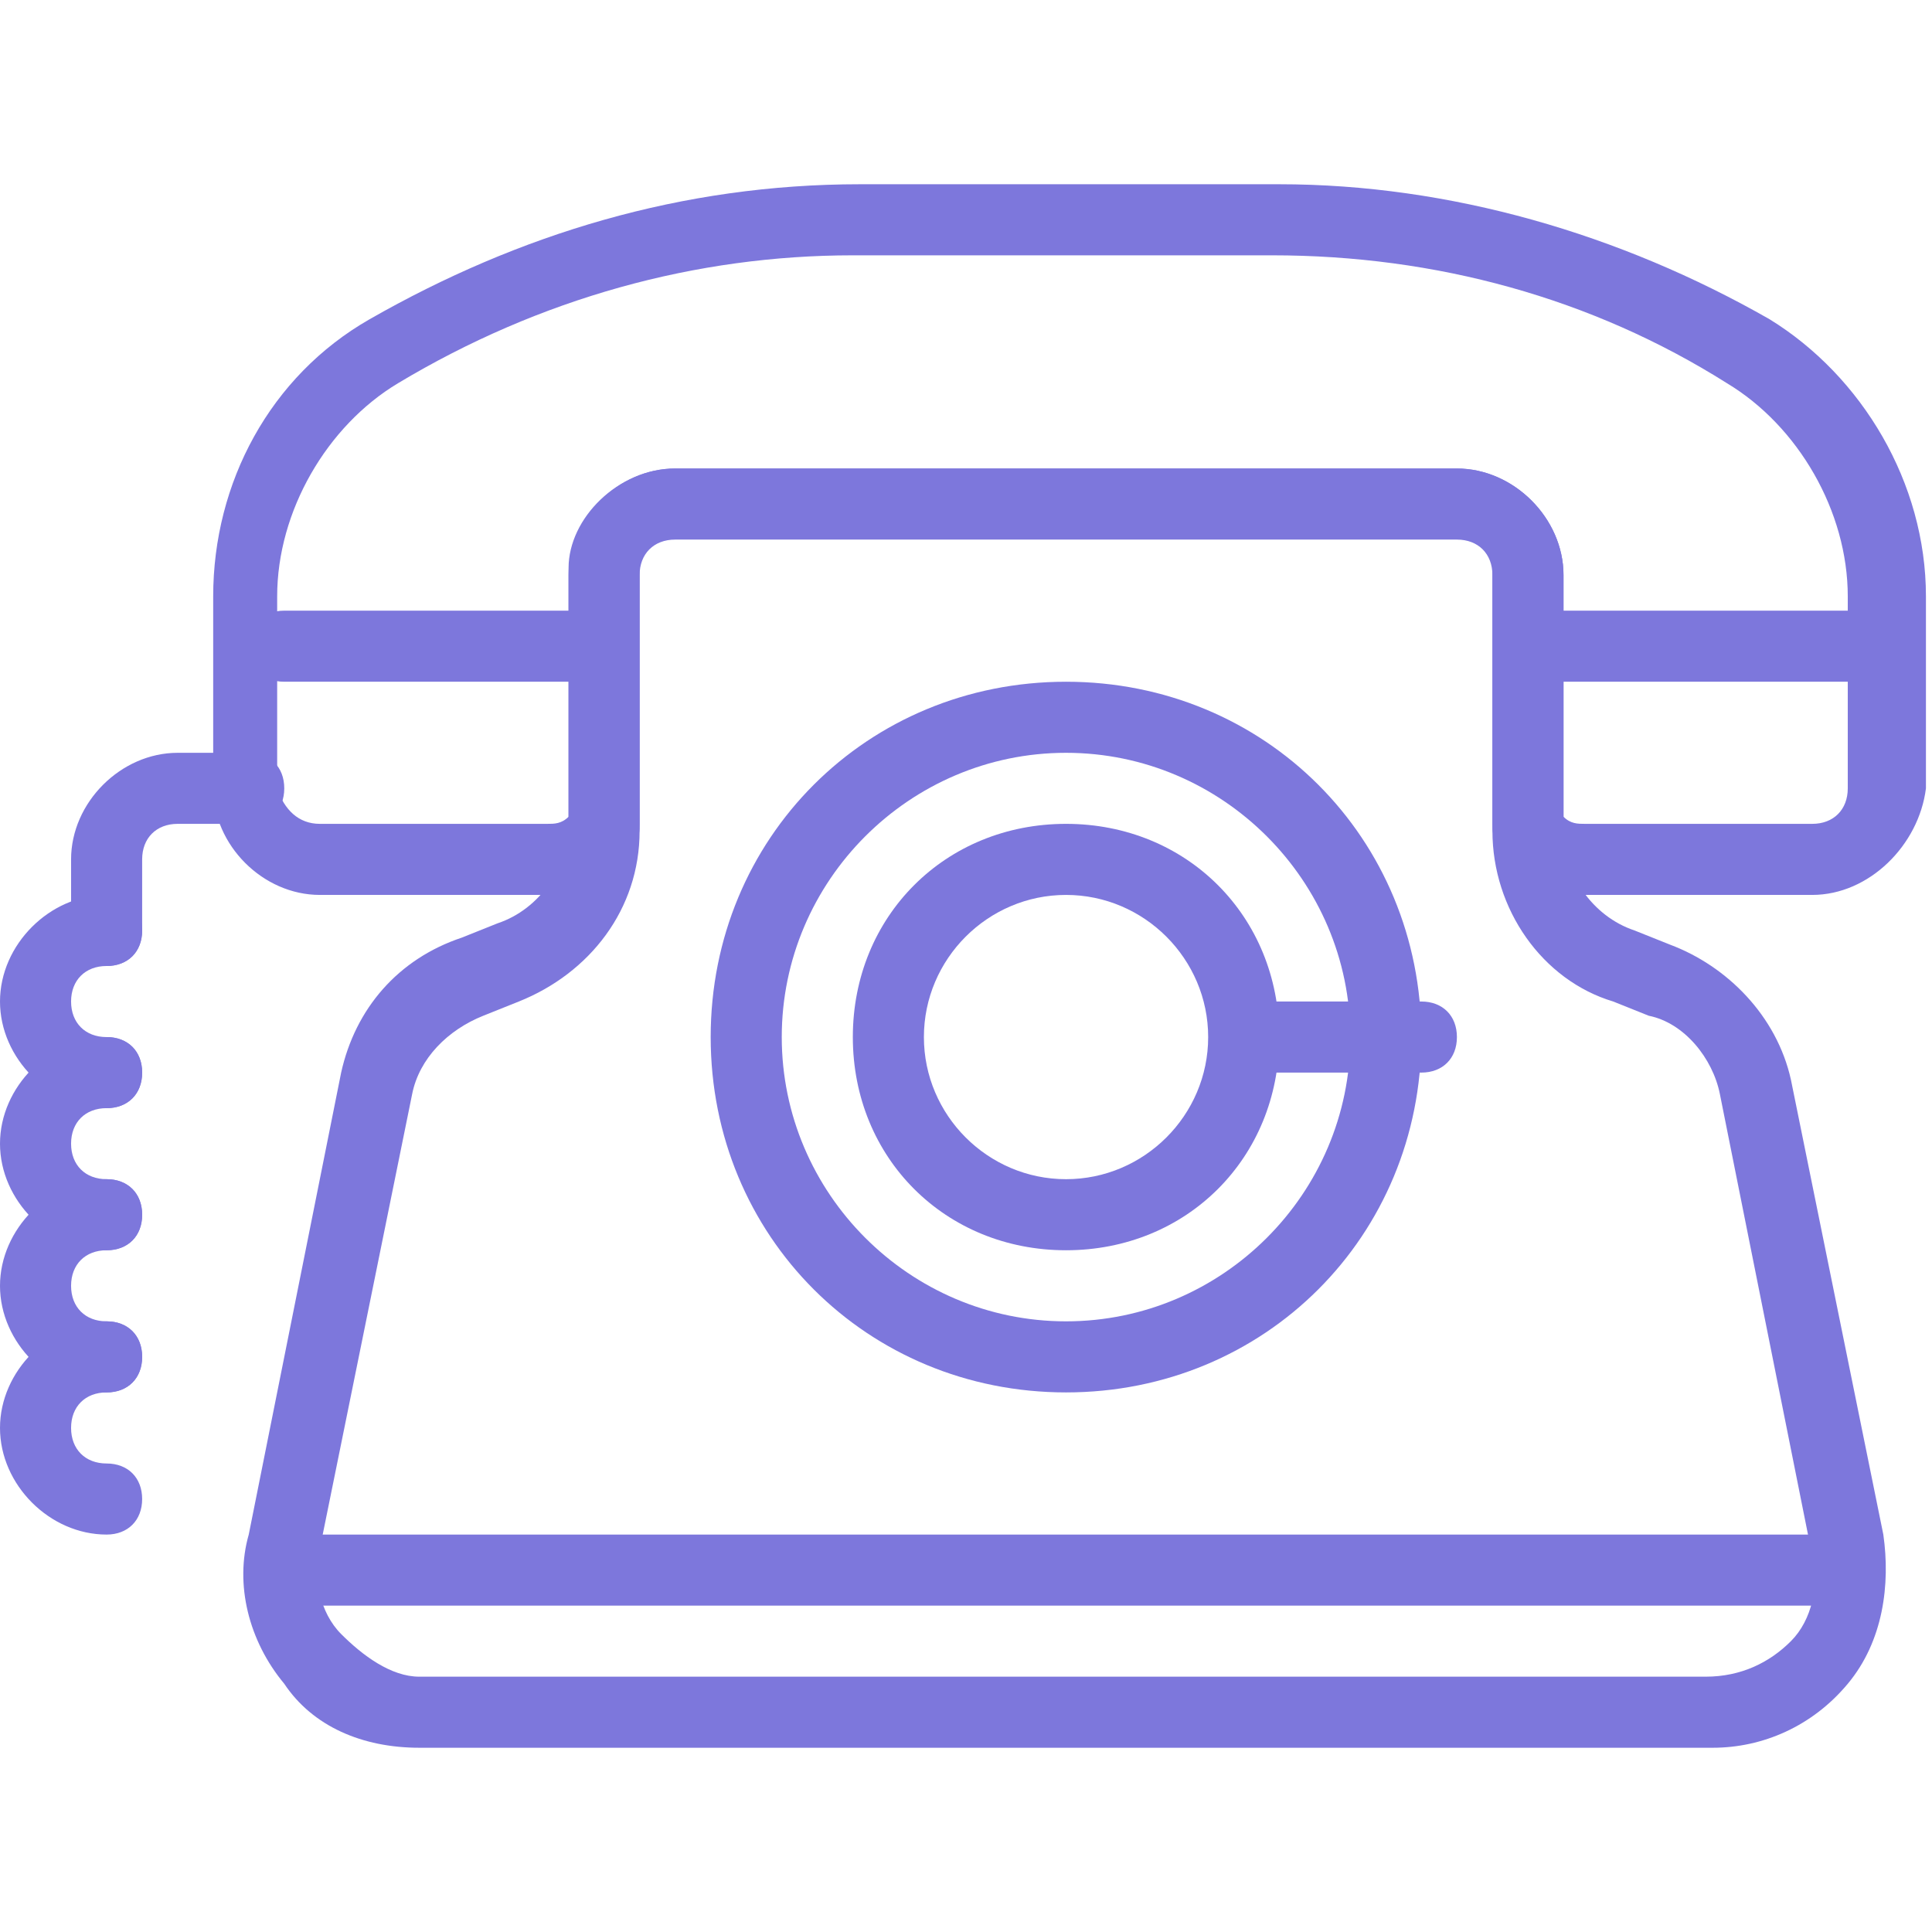
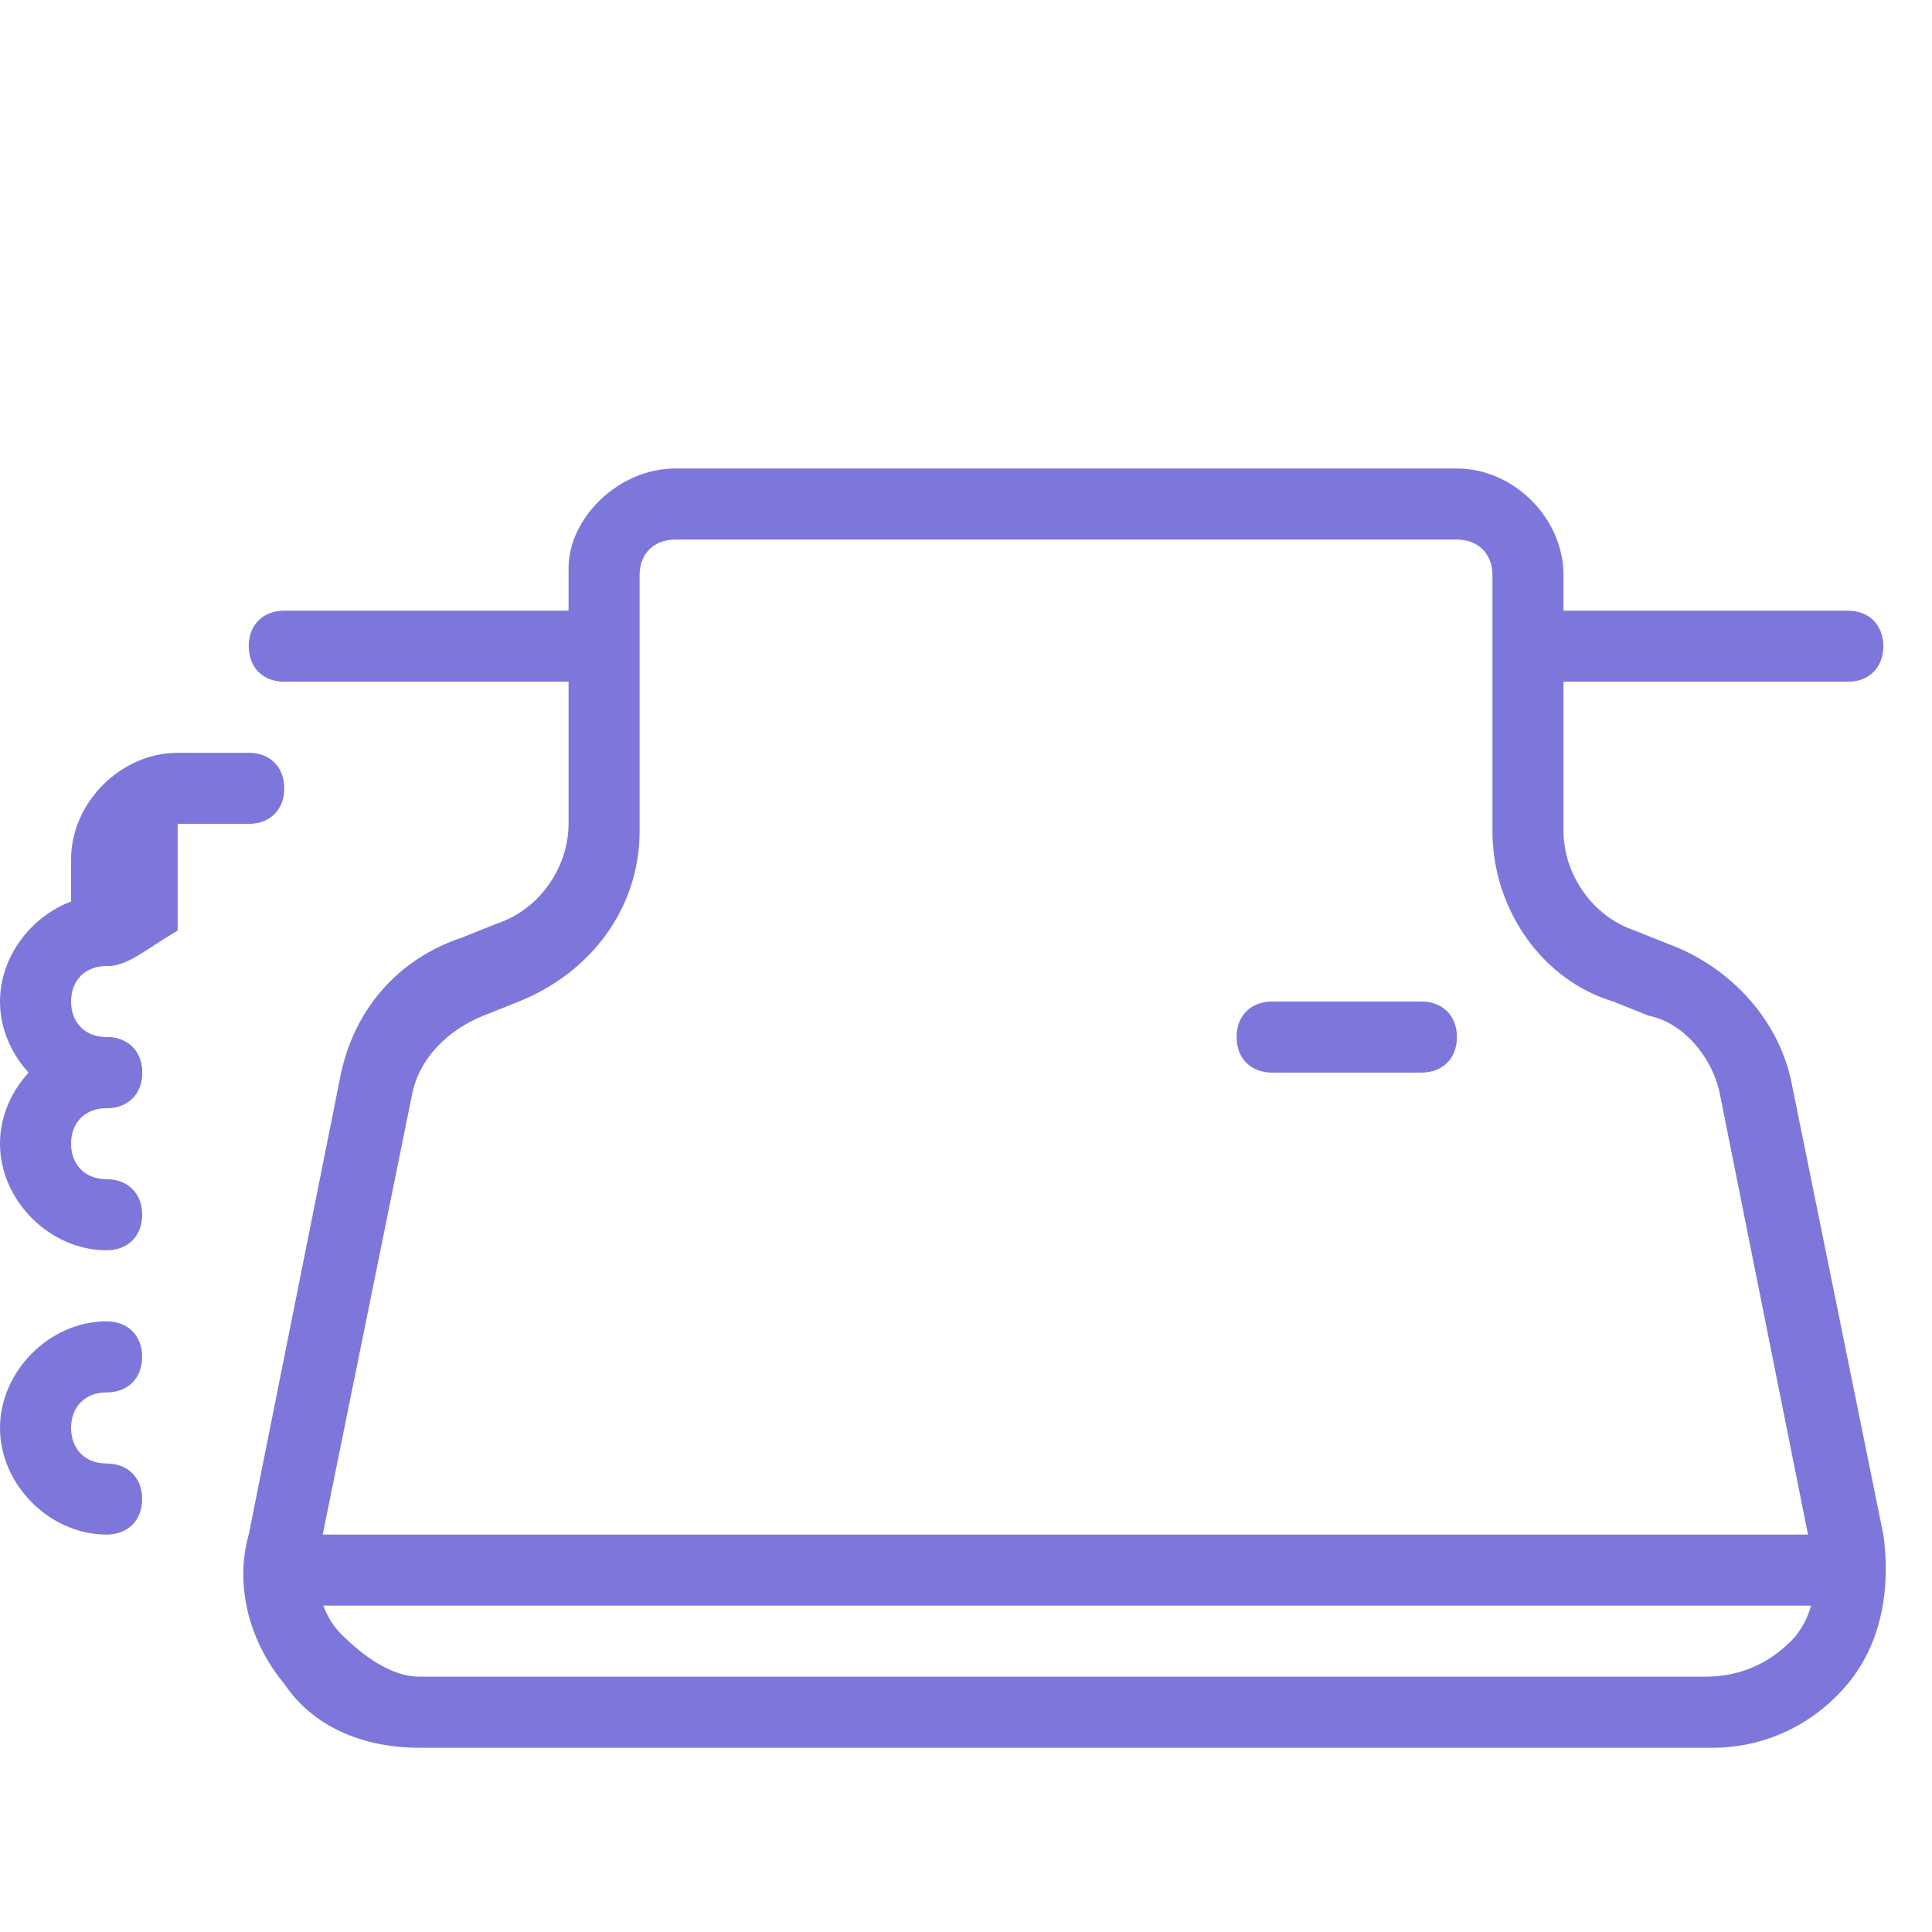
<svg xmlns="http://www.w3.org/2000/svg" width="52" height="52" viewBox="0 0 52 52" fill="none">
  <path d="M49.733 43.215H7.651C7.077 43.215 6.695 42.833 6.695 42.259C6.695 41.685 7.077 41.303 7.651 41.303H49.733C50.307 41.303 50.69 41.685 50.69 42.259C50.69 42.833 50.307 43.215 49.733 43.215ZM38.256 28.869H34.239C33.666 28.869 33.283 28.487 33.283 27.913C33.283 27.339 33.666 26.956 34.239 26.956H38.256C38.83 26.956 39.213 27.339 39.213 27.913C39.213 28.487 38.83 28.869 38.256 28.869ZM42.082 18.349C41.508 18.349 41.126 17.966 41.126 17.392C41.126 16.819 41.508 16.436 42.082 16.436H49.733C50.307 16.436 50.69 16.819 50.69 17.392C50.69 17.966 50.307 18.349 49.733 18.349H42.082ZM15.303 18.349H7.651C7.077 18.349 6.695 17.966 6.695 17.392C6.695 16.819 7.077 16.436 7.651 16.436H15.303C15.876 16.436 16.259 16.819 16.259 17.392C16.259 17.966 15.876 18.349 15.303 18.349Z" fill="#7D77DC" />
  <path d="M46.099 47.041H11.286C9.755 47.041 8.416 46.467 7.651 45.319C6.695 44.172 6.312 42.642 6.695 41.303L9.182 28.869C9.564 27.148 10.712 25.809 12.433 25.235L13.39 24.852C14.537 24.47 15.303 23.322 15.303 22.174V15.288C15.303 13.949 16.642 12.61 18.172 12.61H39.213C40.743 12.61 42.082 13.949 42.082 15.479V22.366C42.082 23.513 42.847 24.661 43.995 25.044L44.951 25.426C46.482 26 47.821 27.339 48.203 29.061L50.69 41.303C50.881 42.642 50.69 44.172 49.733 45.319C48.777 46.467 47.438 47.041 46.099 47.041ZM18.172 14.523C17.598 14.523 17.215 14.906 17.215 15.479V22.366C17.215 24.47 15.877 26.191 13.964 26.956L13.007 27.339C12.051 27.721 11.286 28.487 11.094 29.443L8.608 41.685C8.416 42.45 8.608 43.407 9.182 43.98C9.755 44.554 10.521 45.128 11.286 45.128H45.908C46.864 45.128 47.629 44.746 48.203 44.172C48.777 43.598 48.968 42.642 48.777 41.876L46.29 29.443C46.099 28.487 45.334 27.53 44.377 27.339L43.421 26.956C41.508 26.383 40.169 24.47 40.169 22.366V15.479C40.169 14.906 39.787 14.523 39.213 14.523H18.172Z" fill="#7D77DC" />
-   <path d="M28.692 37.477C23.336 37.477 19.128 33.269 19.128 27.913C19.128 22.557 23.336 18.349 28.692 18.349C34.048 18.349 38.256 22.557 38.256 27.913C38.256 33.269 34.048 37.477 28.692 37.477ZM28.692 20.262C24.484 20.262 21.041 23.704 21.041 27.913C21.041 32.121 24.484 35.564 28.692 35.564C32.901 35.564 36.344 32.121 36.344 27.913C36.344 23.704 32.901 20.262 28.692 20.262Z" fill="#7D77DC" />
-   <path d="M28.692 33.651C25.441 33.651 22.954 31.165 22.954 27.913C22.954 24.661 25.441 22.174 28.692 22.174C31.944 22.174 34.431 24.661 34.431 27.913C34.431 31.165 31.944 33.651 28.692 33.651ZM28.692 24.087C26.588 24.087 24.867 25.809 24.867 27.913C24.867 30.017 26.588 31.738 28.692 31.738C30.796 31.738 32.518 30.017 32.518 27.913C32.518 25.809 30.796 24.087 28.692 24.087Z" fill="#7D77DC" />
-   <path d="M48.777 24.087H42.656C41.7 24.087 40.743 23.705 40.361 22.748C40.169 22.557 40.169 22.366 40.169 22.174V15.288C40.169 14.714 39.787 14.332 39.213 14.332H18.172C17.598 14.332 17.215 14.714 17.215 15.288V22.174C17.215 22.366 17.215 22.557 17.024 22.748C16.45 23.513 15.685 24.087 14.729 24.087H8.608C7.077 24.087 5.738 22.748 5.738 21.218V16.053C5.738 12.993 7.269 10.124 9.947 8.593C13.964 6.298 18.363 4.959 23.145 4.959H34.431C39.022 4.959 43.612 6.298 47.629 8.593C50.116 10.124 51.837 12.993 51.837 16.053V21.218C51.646 22.748 50.307 24.087 48.777 24.087ZM42.082 21.983C42.273 22.174 42.465 22.174 42.656 22.174H48.777C49.351 22.174 49.733 21.792 49.733 21.218V16.053C49.733 13.758 48.394 11.463 46.482 10.315C42.847 8.02 38.639 6.872 34.239 6.872H22.954C18.746 6.872 14.537 8.02 10.712 10.315C8.799 11.463 7.46 13.758 7.46 16.053V21.218C7.651 21.792 8.034 22.174 8.608 22.174H14.729C14.92 22.174 15.111 22.174 15.303 21.983V15.479C15.303 13.949 16.642 12.61 18.172 12.61H39.213C40.743 12.61 42.082 13.949 42.082 15.479V21.983ZM2.869 37.477C1.339 37.477 0 36.138 0 34.608C0 33.078 1.339 31.738 2.869 31.738C3.443 31.738 3.826 32.121 3.826 32.695C3.826 33.269 3.443 33.651 2.869 33.651C2.295 33.651 1.913 34.034 1.913 34.608C1.913 35.182 2.295 35.564 2.869 35.564C3.443 35.564 3.826 35.947 3.826 36.521C3.826 37.094 3.443 37.477 2.869 37.477Z" fill="#7D77DC" />
  <path d="M2.869 41.303C1.339 41.303 0 39.964 0 38.433C0 36.903 1.339 35.564 2.869 35.564C3.443 35.564 3.826 35.947 3.826 36.52C3.826 37.094 3.443 37.477 2.869 37.477C2.295 37.477 1.913 37.859 1.913 38.433C1.913 39.007 2.295 39.39 2.869 39.39C3.443 39.39 3.826 39.772 3.826 40.346C3.826 40.92 3.443 41.303 2.869 41.303ZM2.869 33.651C1.339 33.651 0 32.312 0 30.782C0 29.252 1.339 27.913 2.869 27.913C3.443 27.913 3.826 28.295 3.826 28.869C3.826 29.443 3.443 29.826 2.869 29.826C2.295 29.826 1.913 30.208 1.913 30.782C1.913 31.356 2.295 31.738 2.869 31.738C3.443 31.738 3.826 32.121 3.826 32.695C3.826 33.269 3.443 33.651 2.869 33.651Z" fill="#7D77DC" />
  <path d="M2.869 29.826C1.339 29.826 0 28.487 0 26.956C0 25.426 1.339 24.087 2.869 24.087C3.443 24.087 3.826 24.47 3.826 25.044C3.826 25.617 3.443 26 2.869 26C2.295 26 1.913 26.383 1.913 26.956C1.913 27.53 2.295 27.913 2.869 27.913C3.443 27.913 3.826 28.295 3.826 28.869C3.826 29.443 3.443 29.826 2.869 29.826Z" fill="#7D77DC" />
-   <path d="M2.869 26C2.295 26 1.913 25.617 1.913 25.044V23.131C1.913 21.601 3.252 20.262 4.782 20.262H6.695C7.269 20.262 7.651 20.644 7.651 21.218C7.651 21.792 7.269 22.174 6.695 22.174H4.782C4.208 22.174 3.826 22.557 3.826 23.131V25.044C3.826 25.617 3.443 26 2.869 26Z" fill="#7D77DC" />
+   <path d="M2.869 26C2.295 26 1.913 25.617 1.913 25.044V23.131C1.913 21.601 3.252 20.262 4.782 20.262H6.695C7.269 20.262 7.651 20.644 7.651 21.218C7.651 21.792 7.269 22.174 6.695 22.174H4.782V25.044C3.826 25.617 3.443 26 2.869 26Z" fill="#7D77DC" />
</svg>